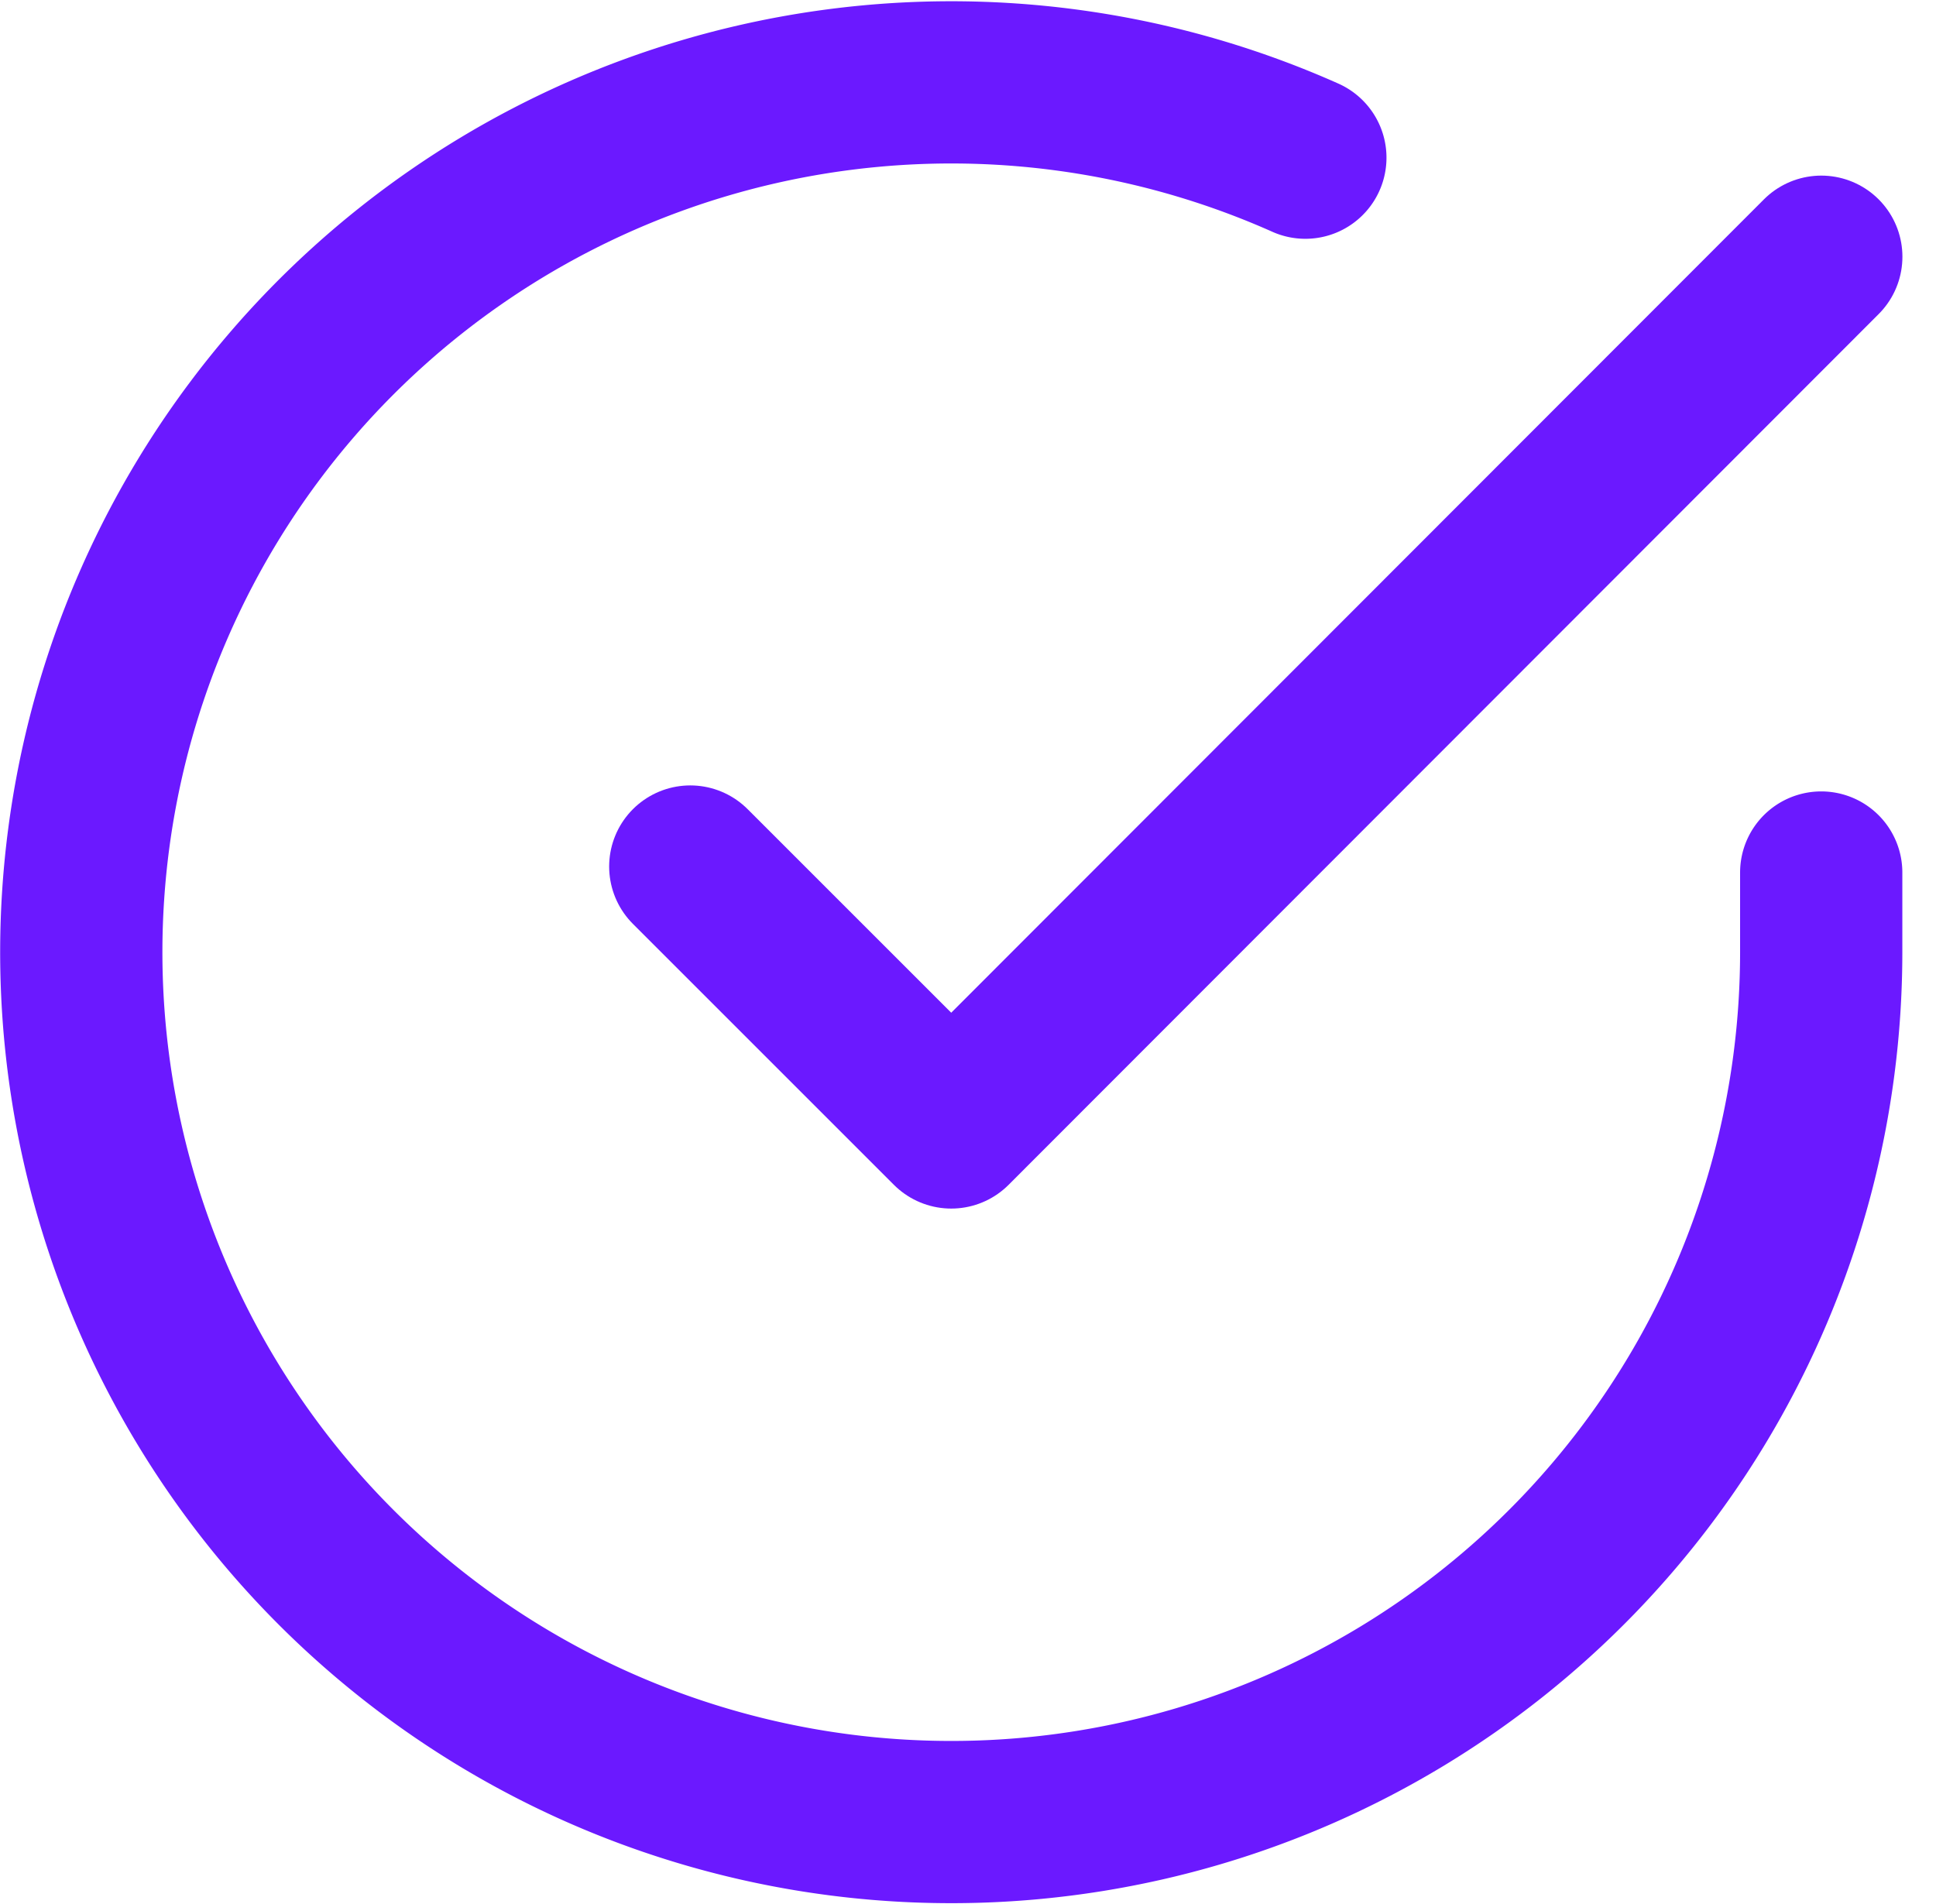
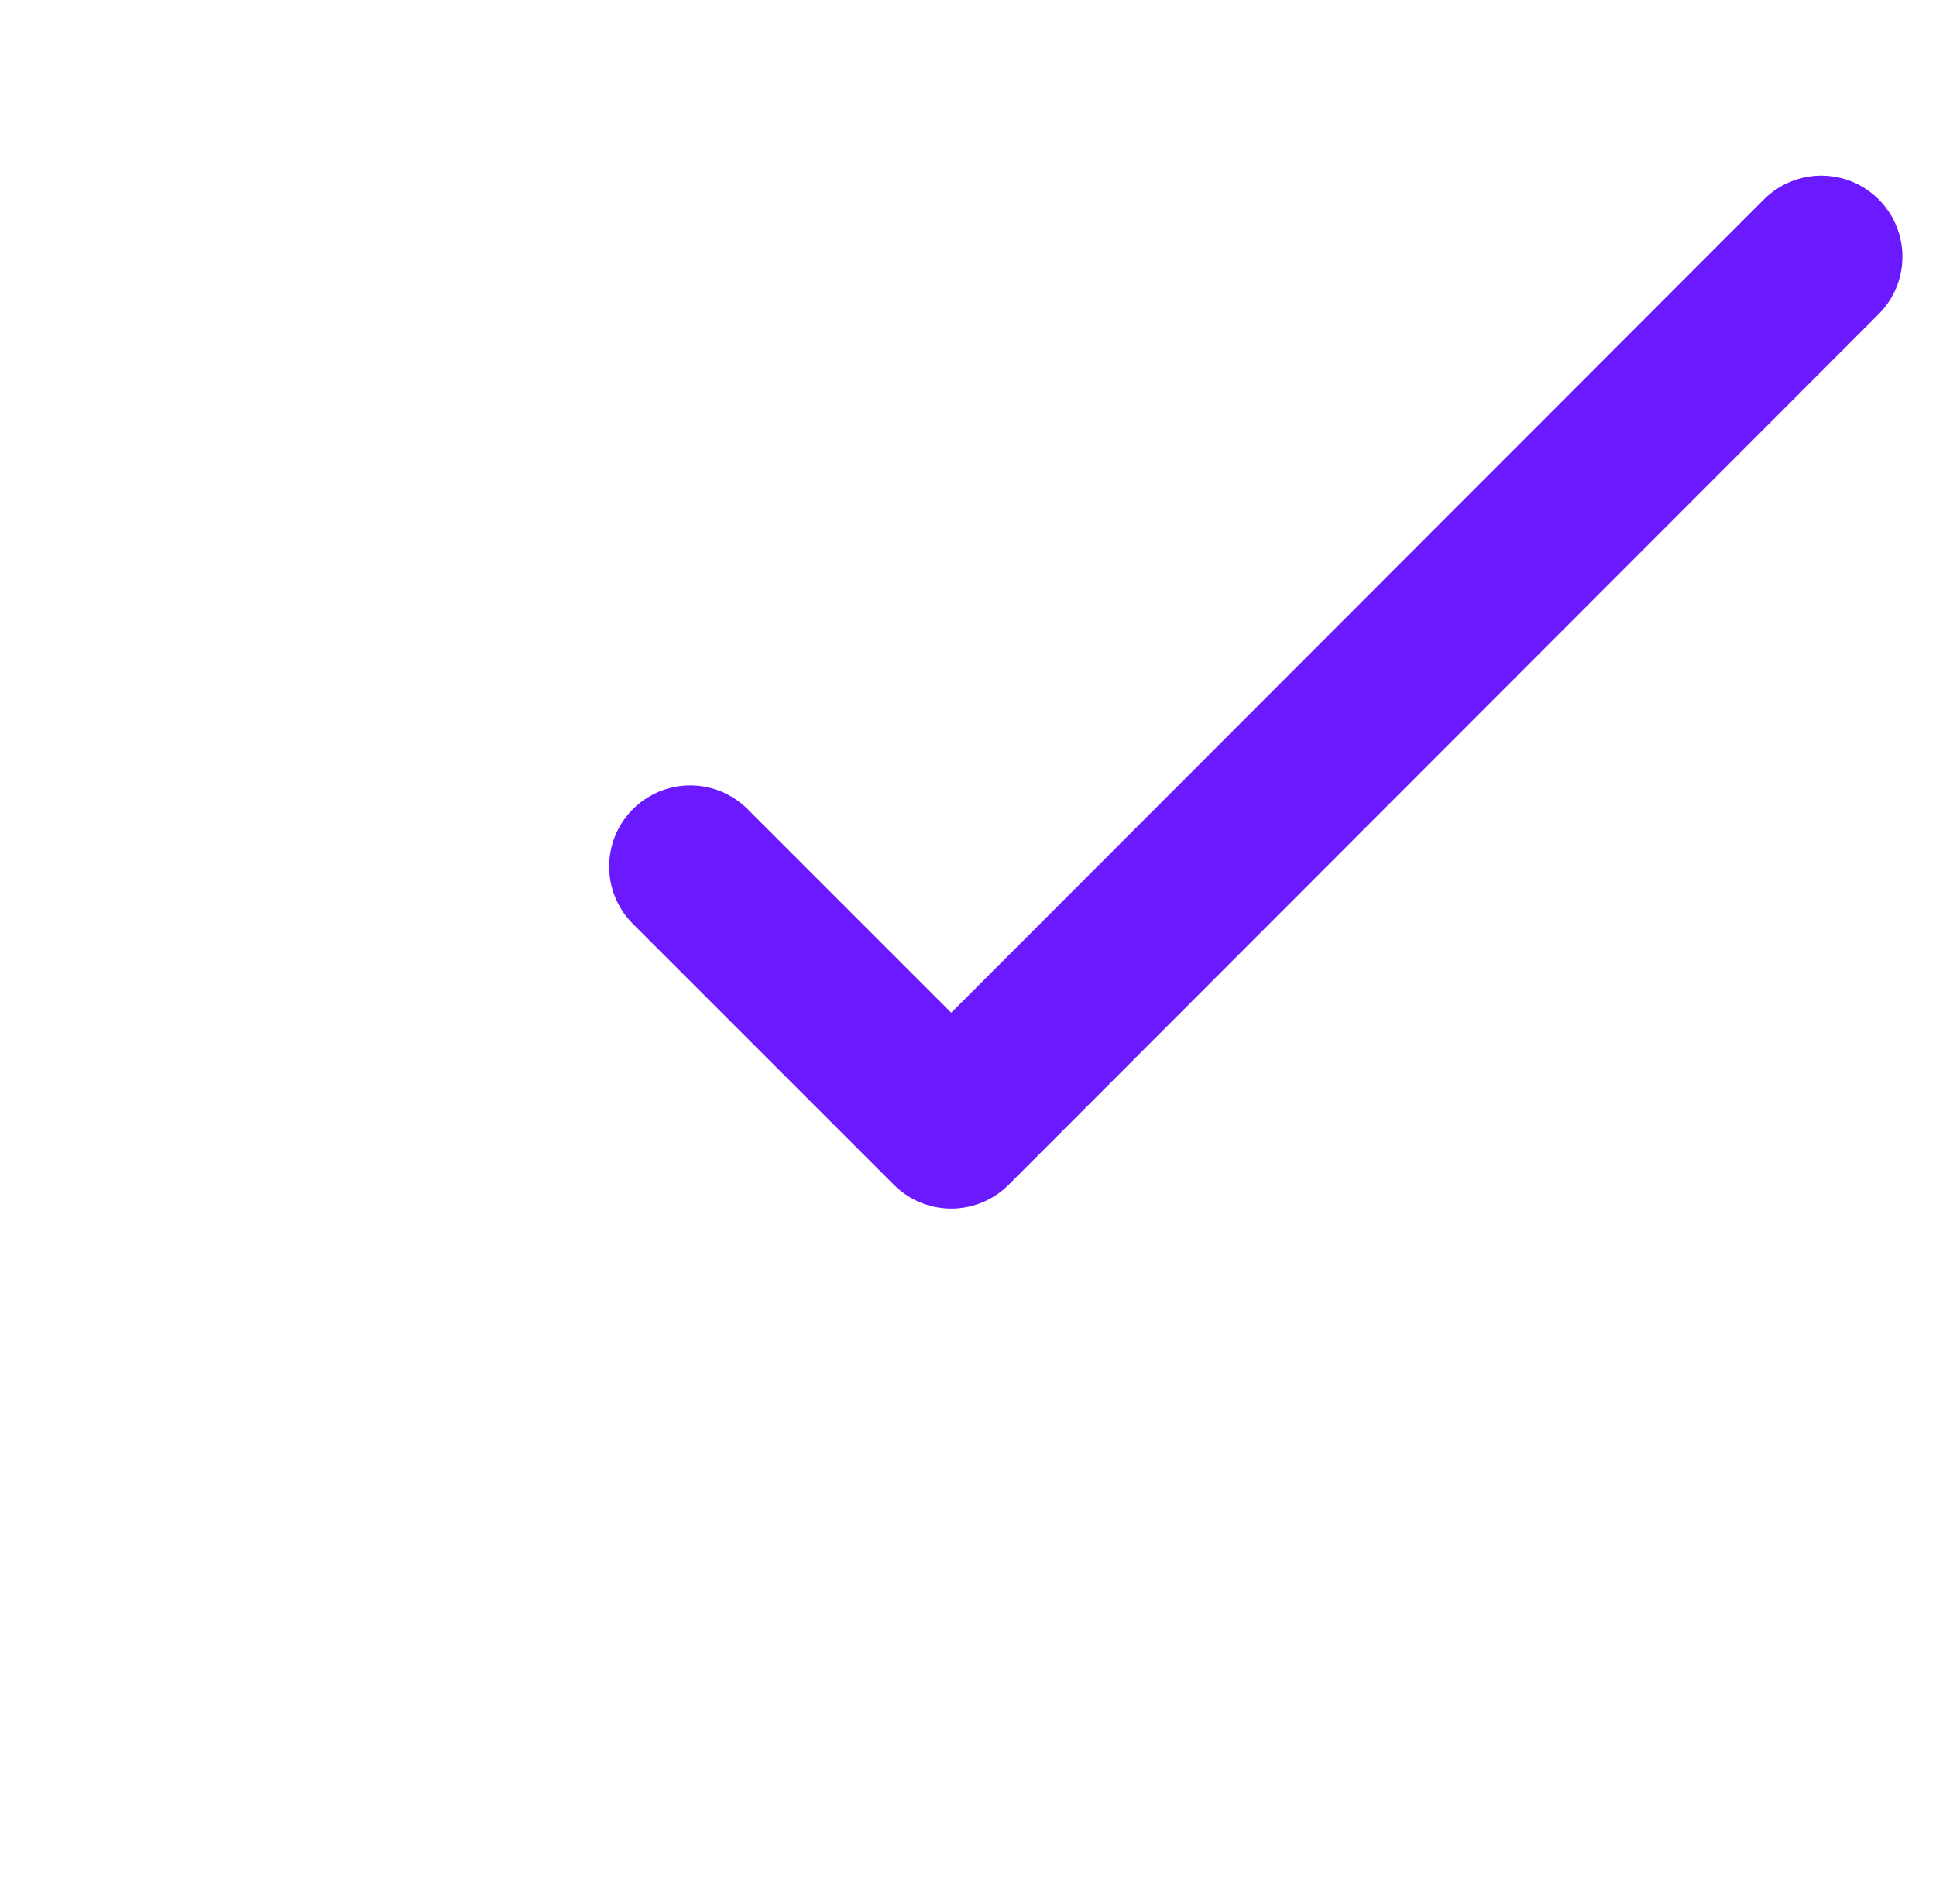
<svg xmlns="http://www.w3.org/2000/svg" width="23.865" height="23.477" viewBox="0 0 23.865 23.477">
  <g id="Group_1143" data-name="Group 1143" transform="translate(-688.998 -3005.987)">
    <g id="Icon_feather-check-circle" data-name="Icon feather-check-circle" transform="translate(690 3007)">
-       <path id="Path_2133" data-name="Path 2133" d="M24.448,12.735v.987a10.724,10.724,0,1,1-6.359-9.8" transform="translate(-3 -2.991)" fill="none" stroke="#6b19ff" stroke-linecap="round" stroke-linejoin="round" stroke-width="2" />
      <path id="Path_2134" data-name="Path 2134" d="M27.442,6,16.717,16.735,13.5,13.518" transform="translate(-5.993 -3.848)" fill="none" stroke="#6b19ff" stroke-linecap="round" stroke-linejoin="round" stroke-width="2" />
    </g>
  </g>
</svg>